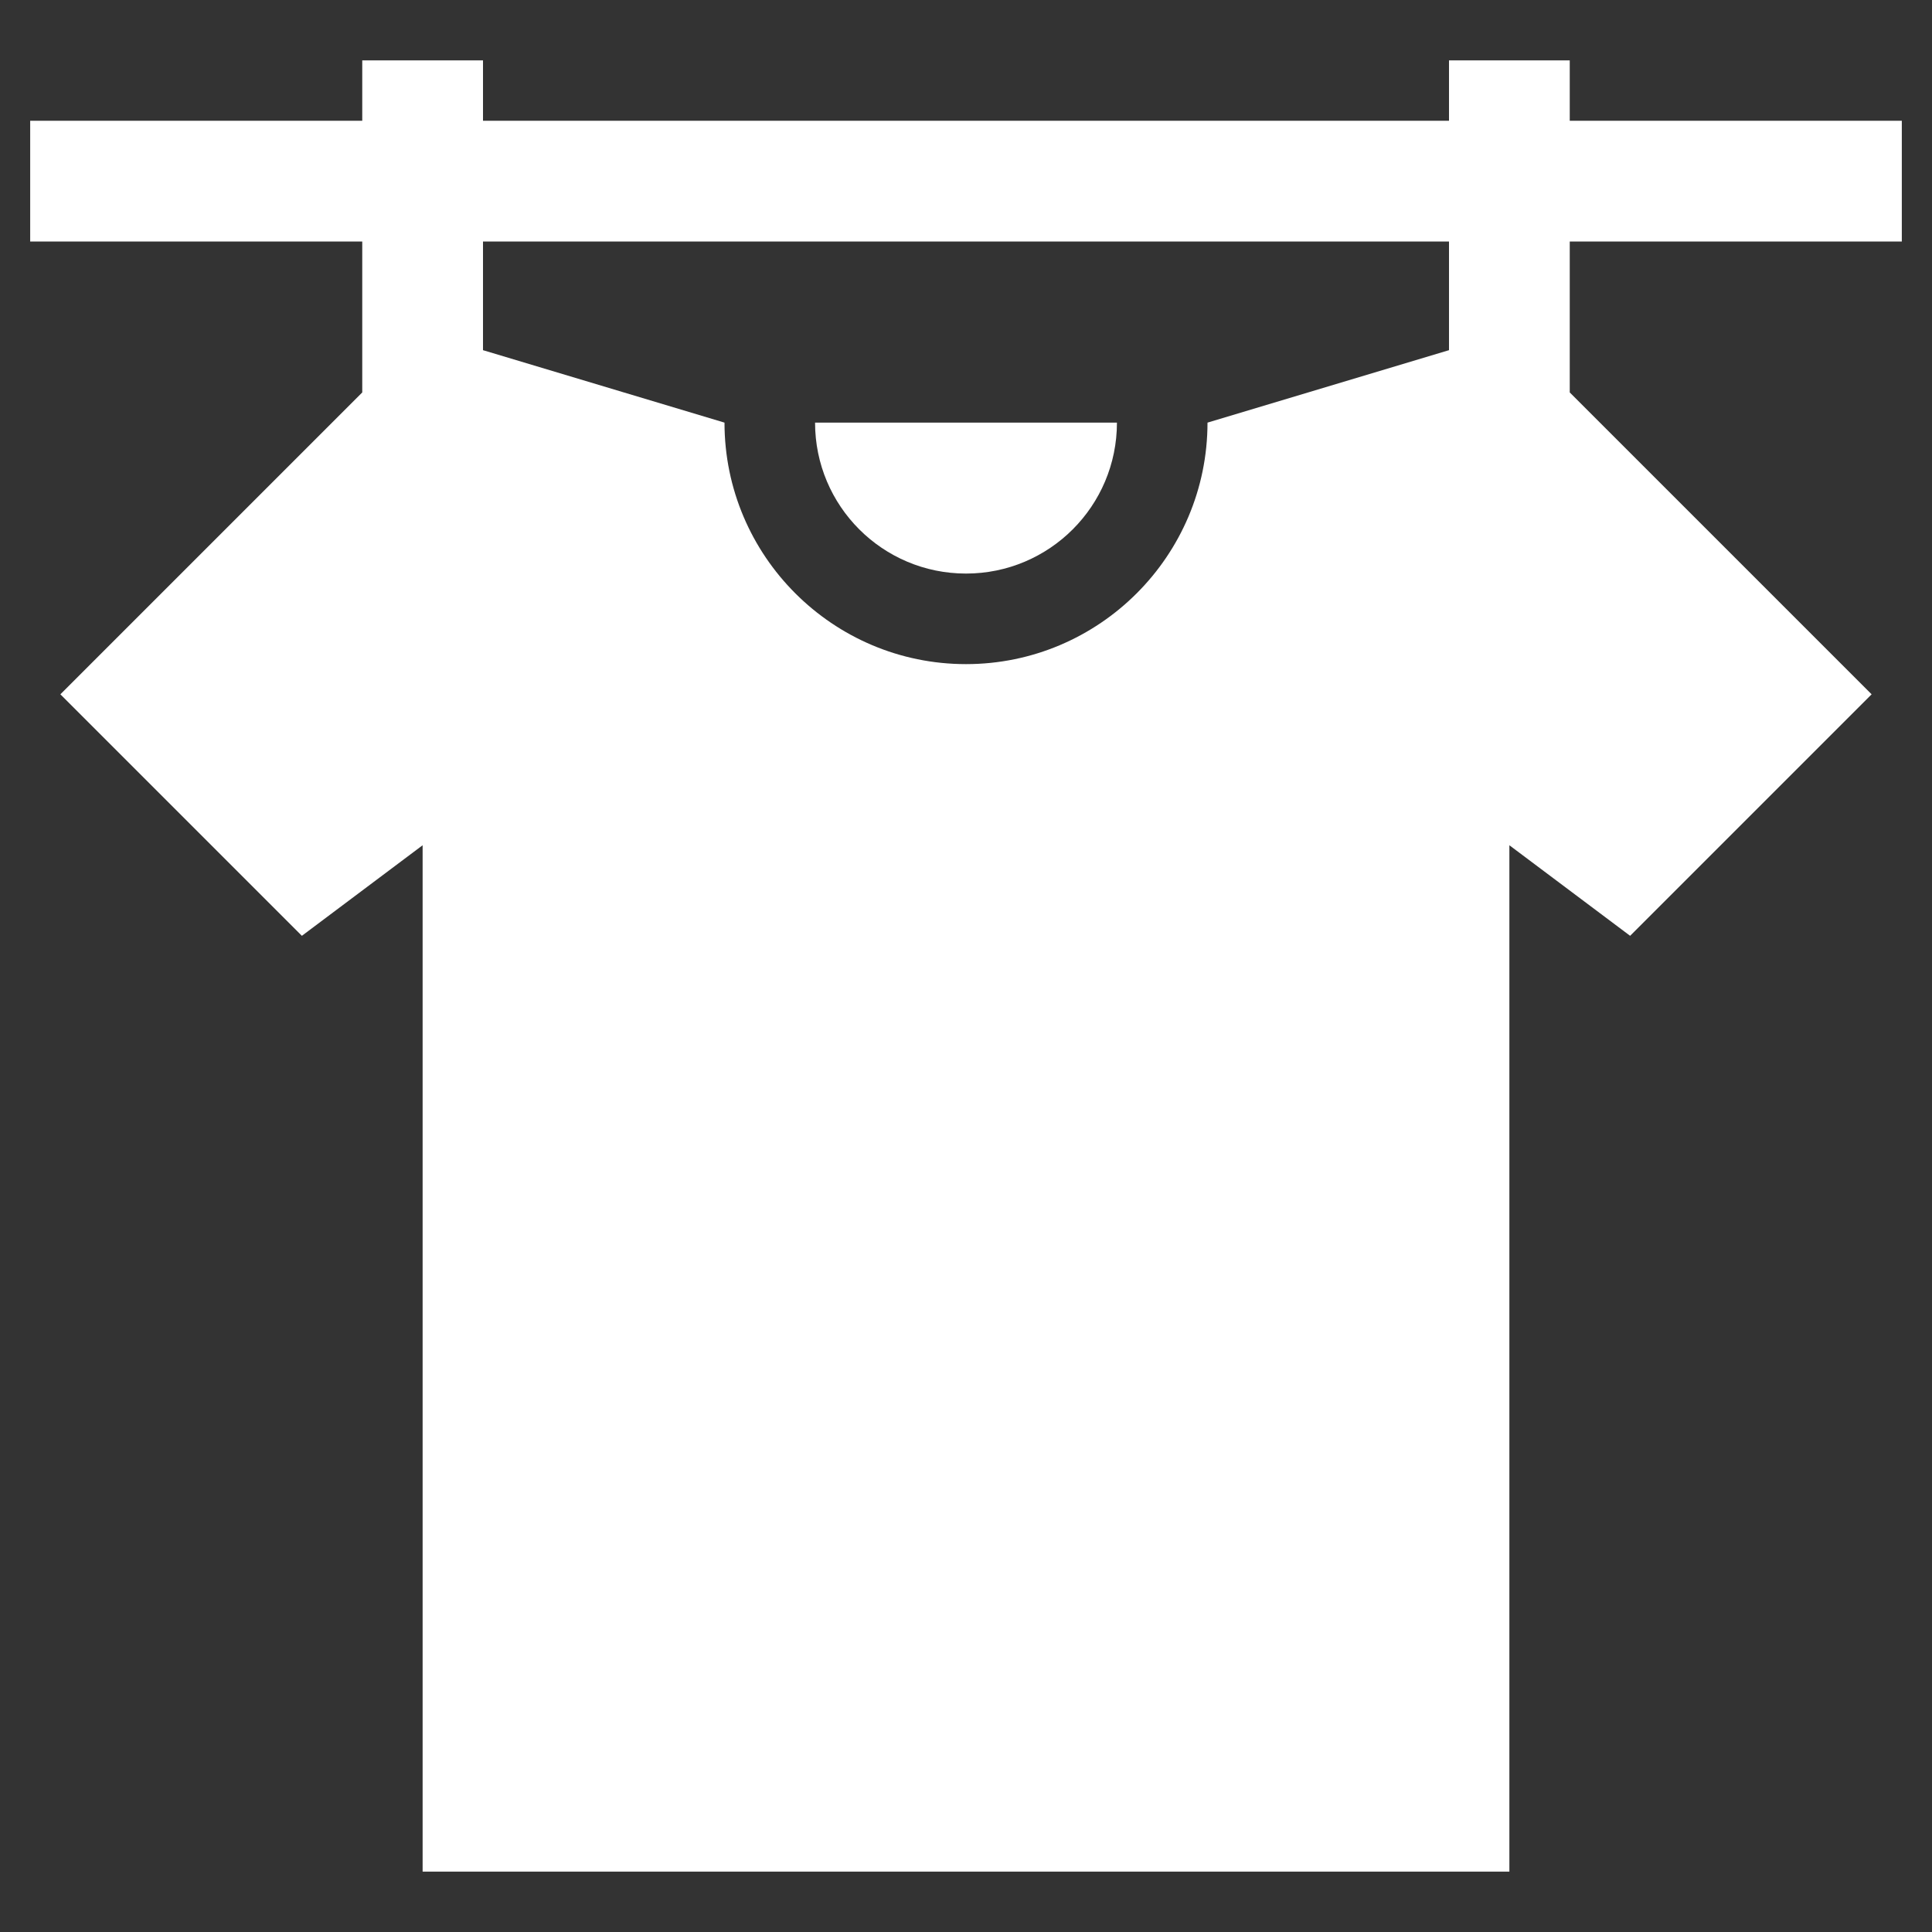
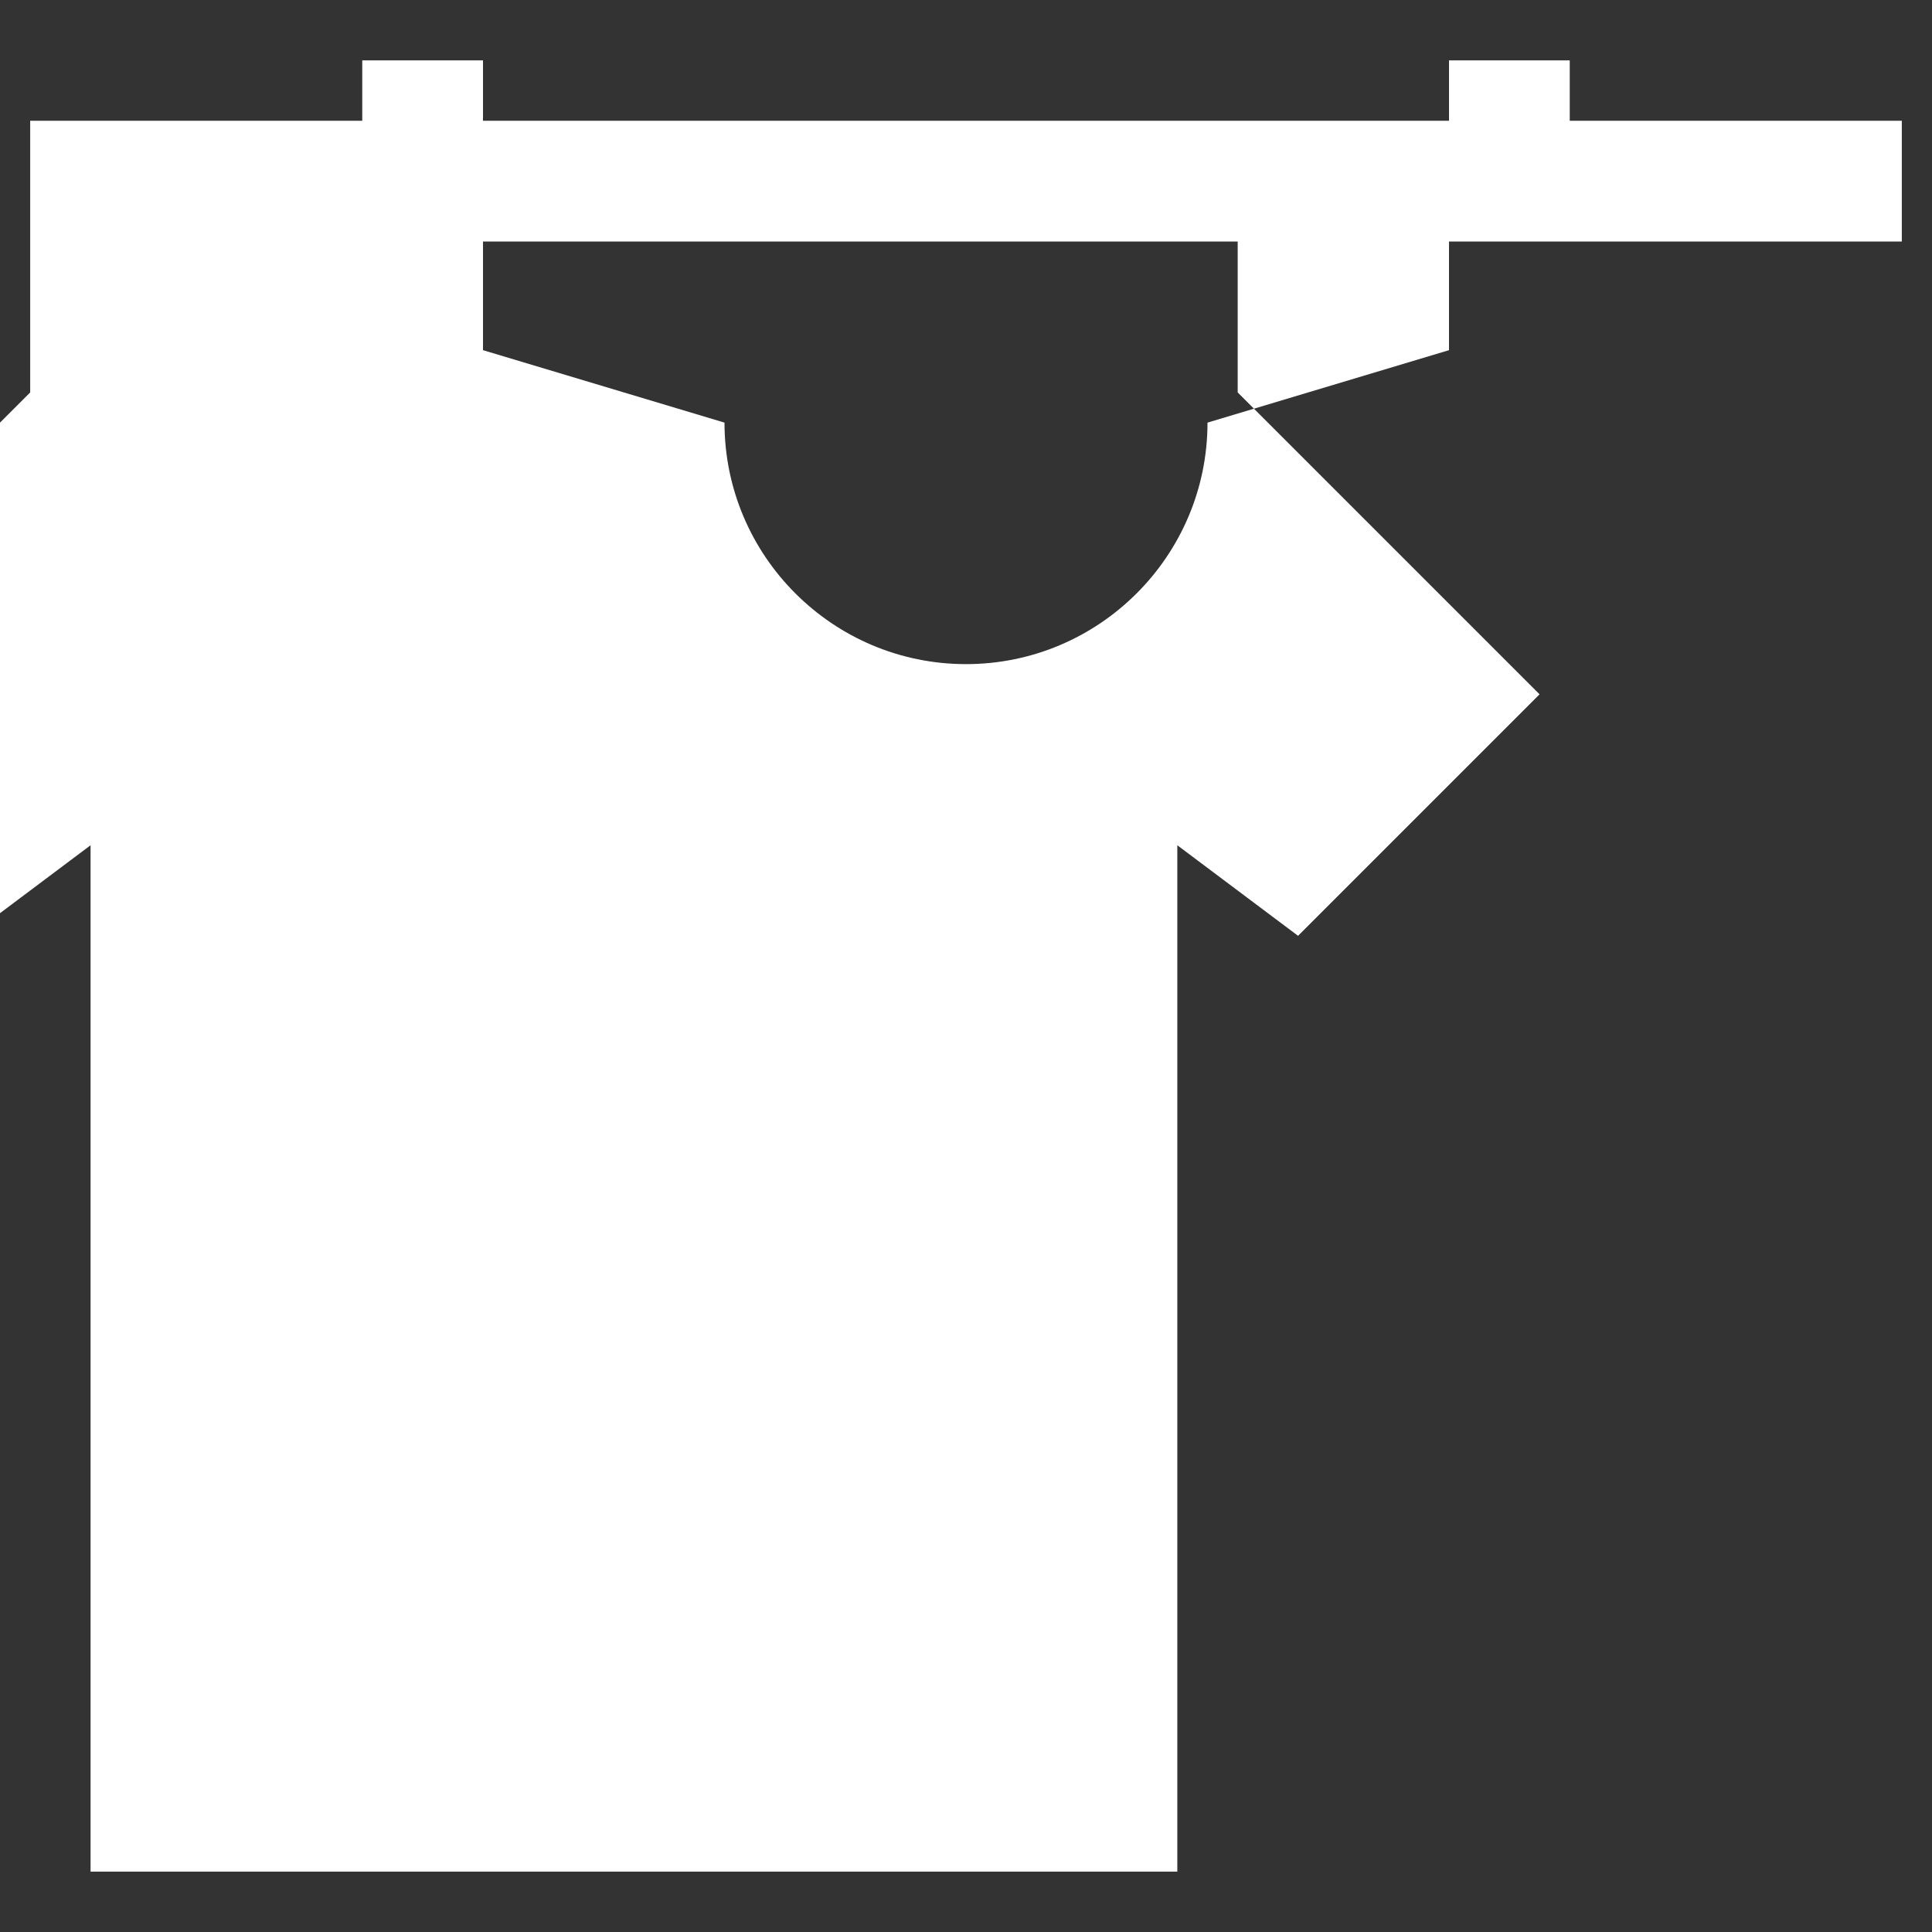
<svg xmlns="http://www.w3.org/2000/svg" version="1.1" id="Layer_1" x="0px" y="0px" viewBox="0 0 512 512" style="enable-background:new 0 0 512 512;" xml:space="preserve">
  <rect x="0" y="0" width="512" height="512" fill="#333333" stroke="none" />
  <style type="text/css">
	.st0{fill:#FFFFFF;}
</style>
-   <path class="st0" d="M504,64V32h-88V16h-32v16H128V16H96v16H8v32h88v40l-80,80l64,64l32-24v272h288V224l32,24l64-64l-80-80V64H504z   M320,112c0,35.3-28.7,64-64,64s-64-28.7-64-64l-64-19.2V64h256v28.8L320,112z" />
-   <path class="st0" d="M256,152c22.1,0,40-17.9,40-40h-80C216,134.1,233.9,152,256,152z" />
+   <path class="st0" d="M504,64V32h-88V16h-32v16H128V16H96v16H8v32v40l-80,80l64,64l32-24v272h288V224l32,24l64-64l-80-80V64H504z   M320,112c0,35.3-28.7,64-64,64s-64-28.7-64-64l-64-19.2V64h256v28.8L320,112z" />
</svg>